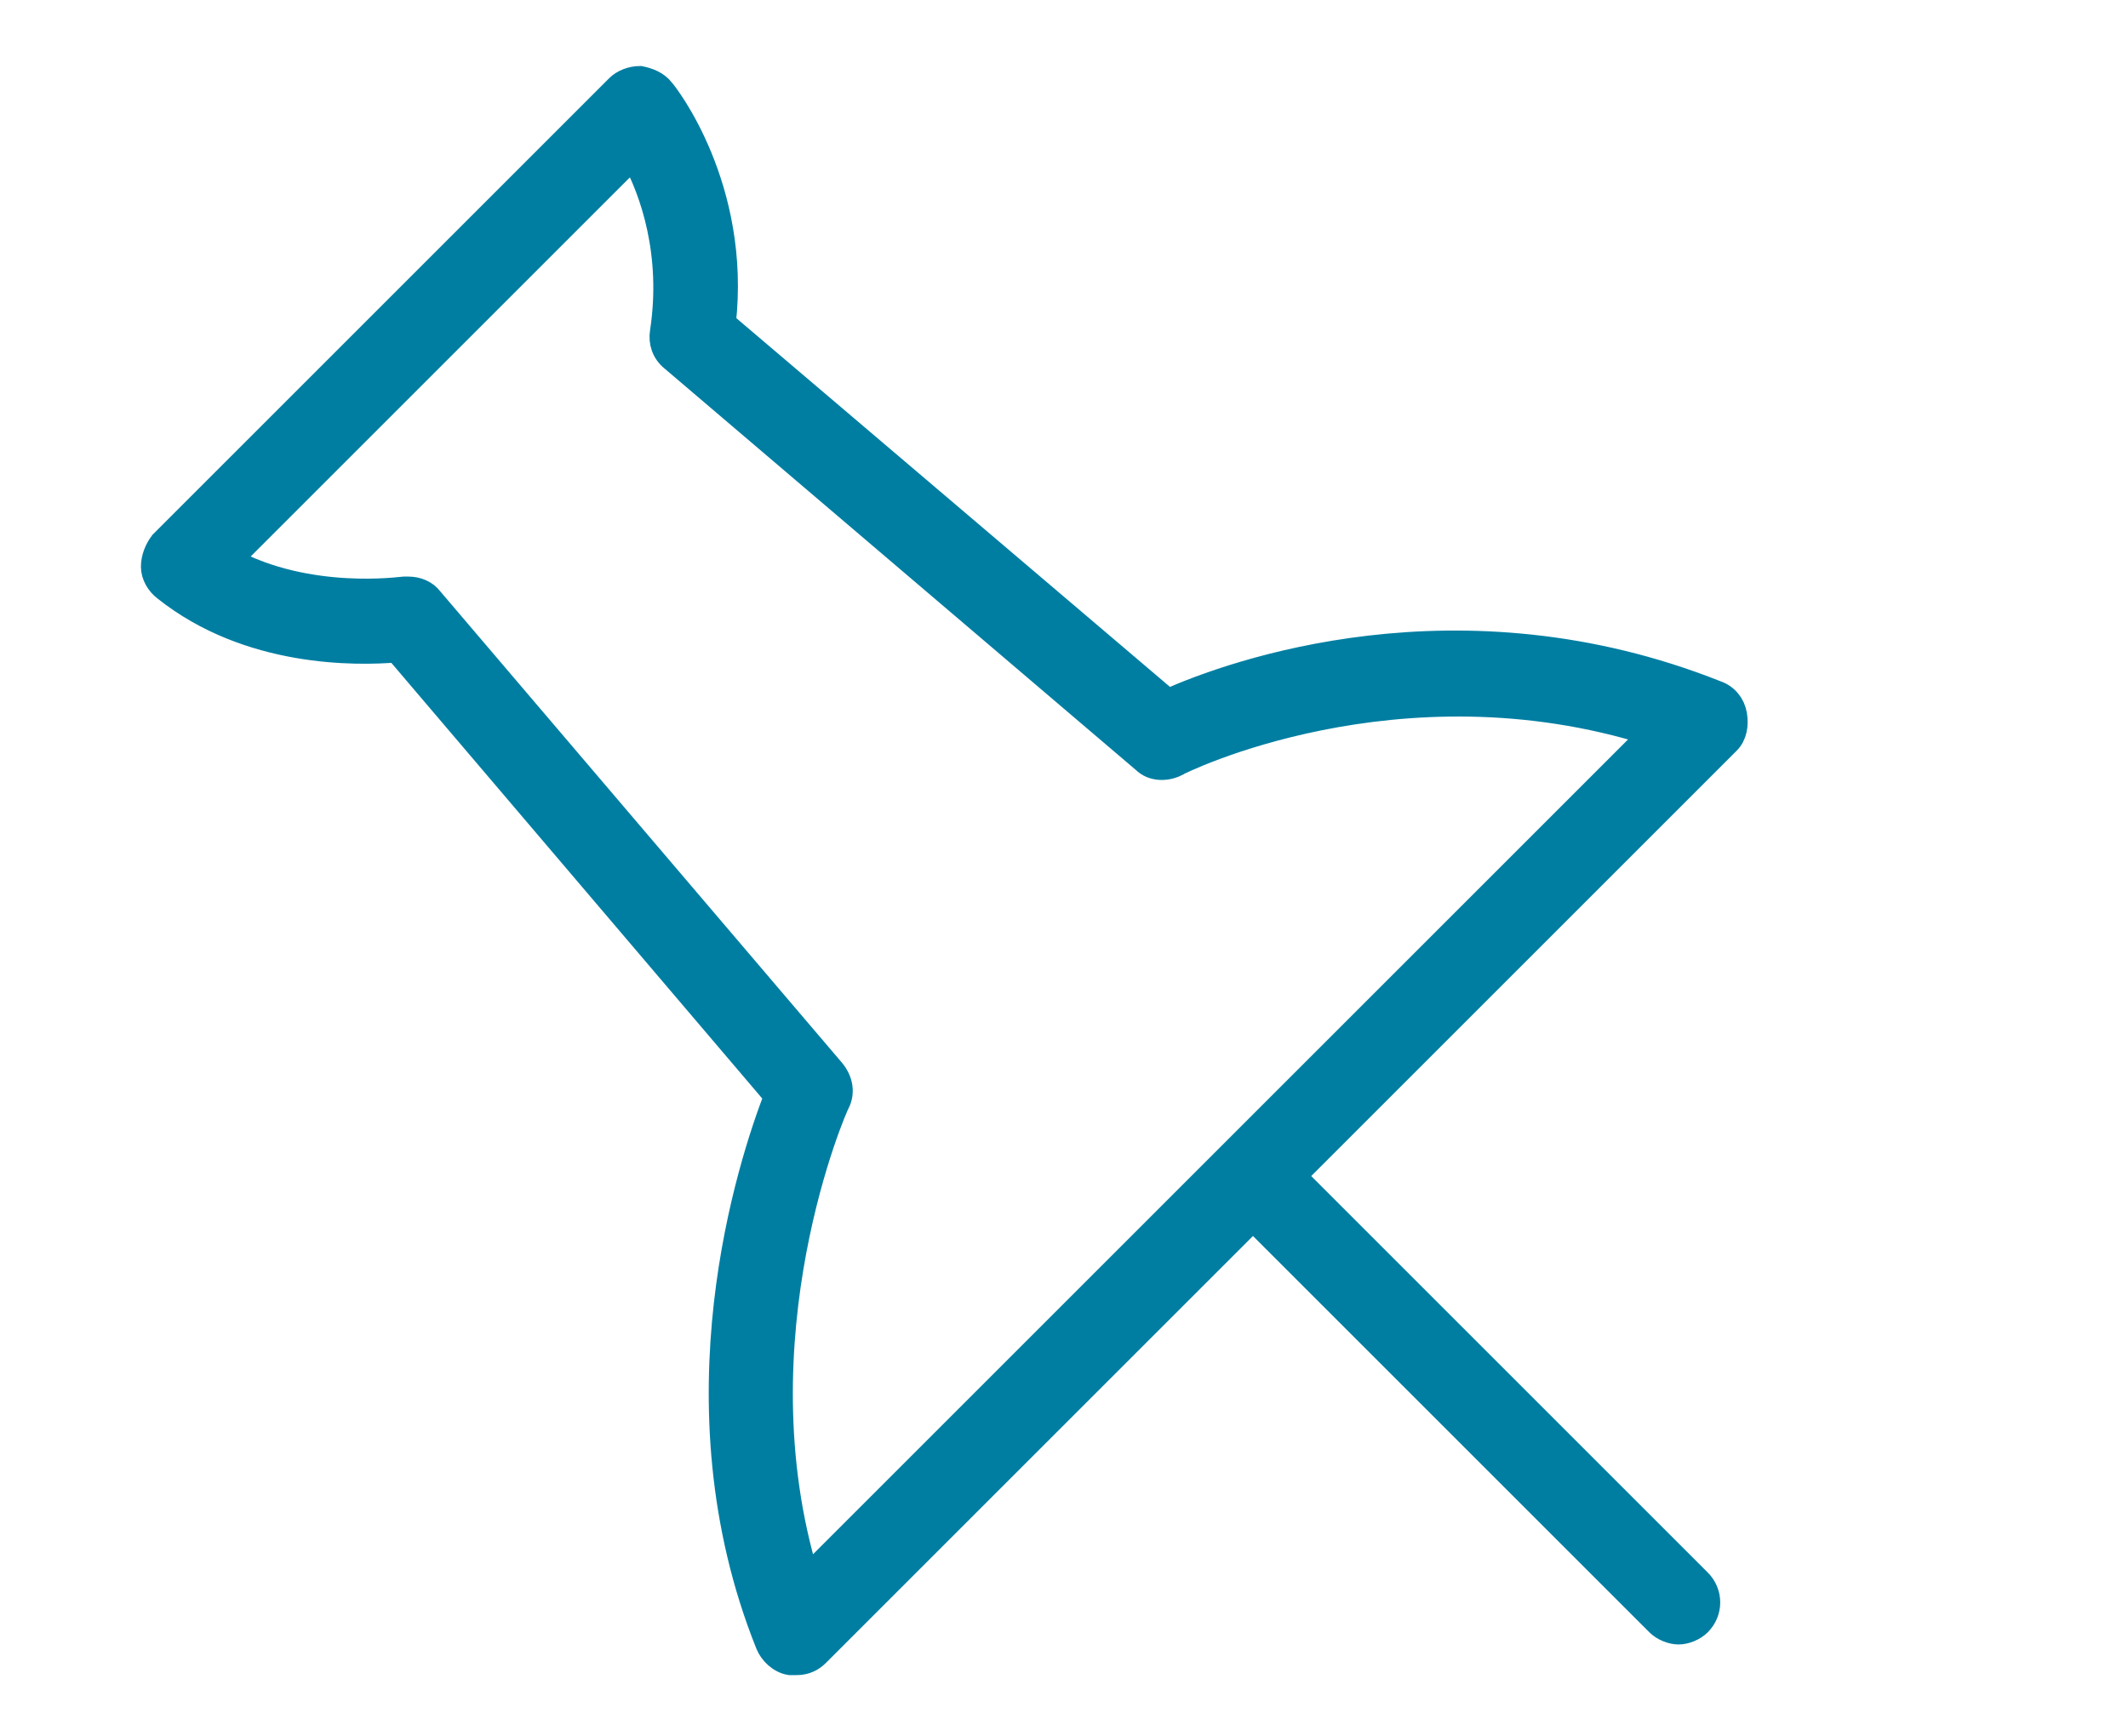
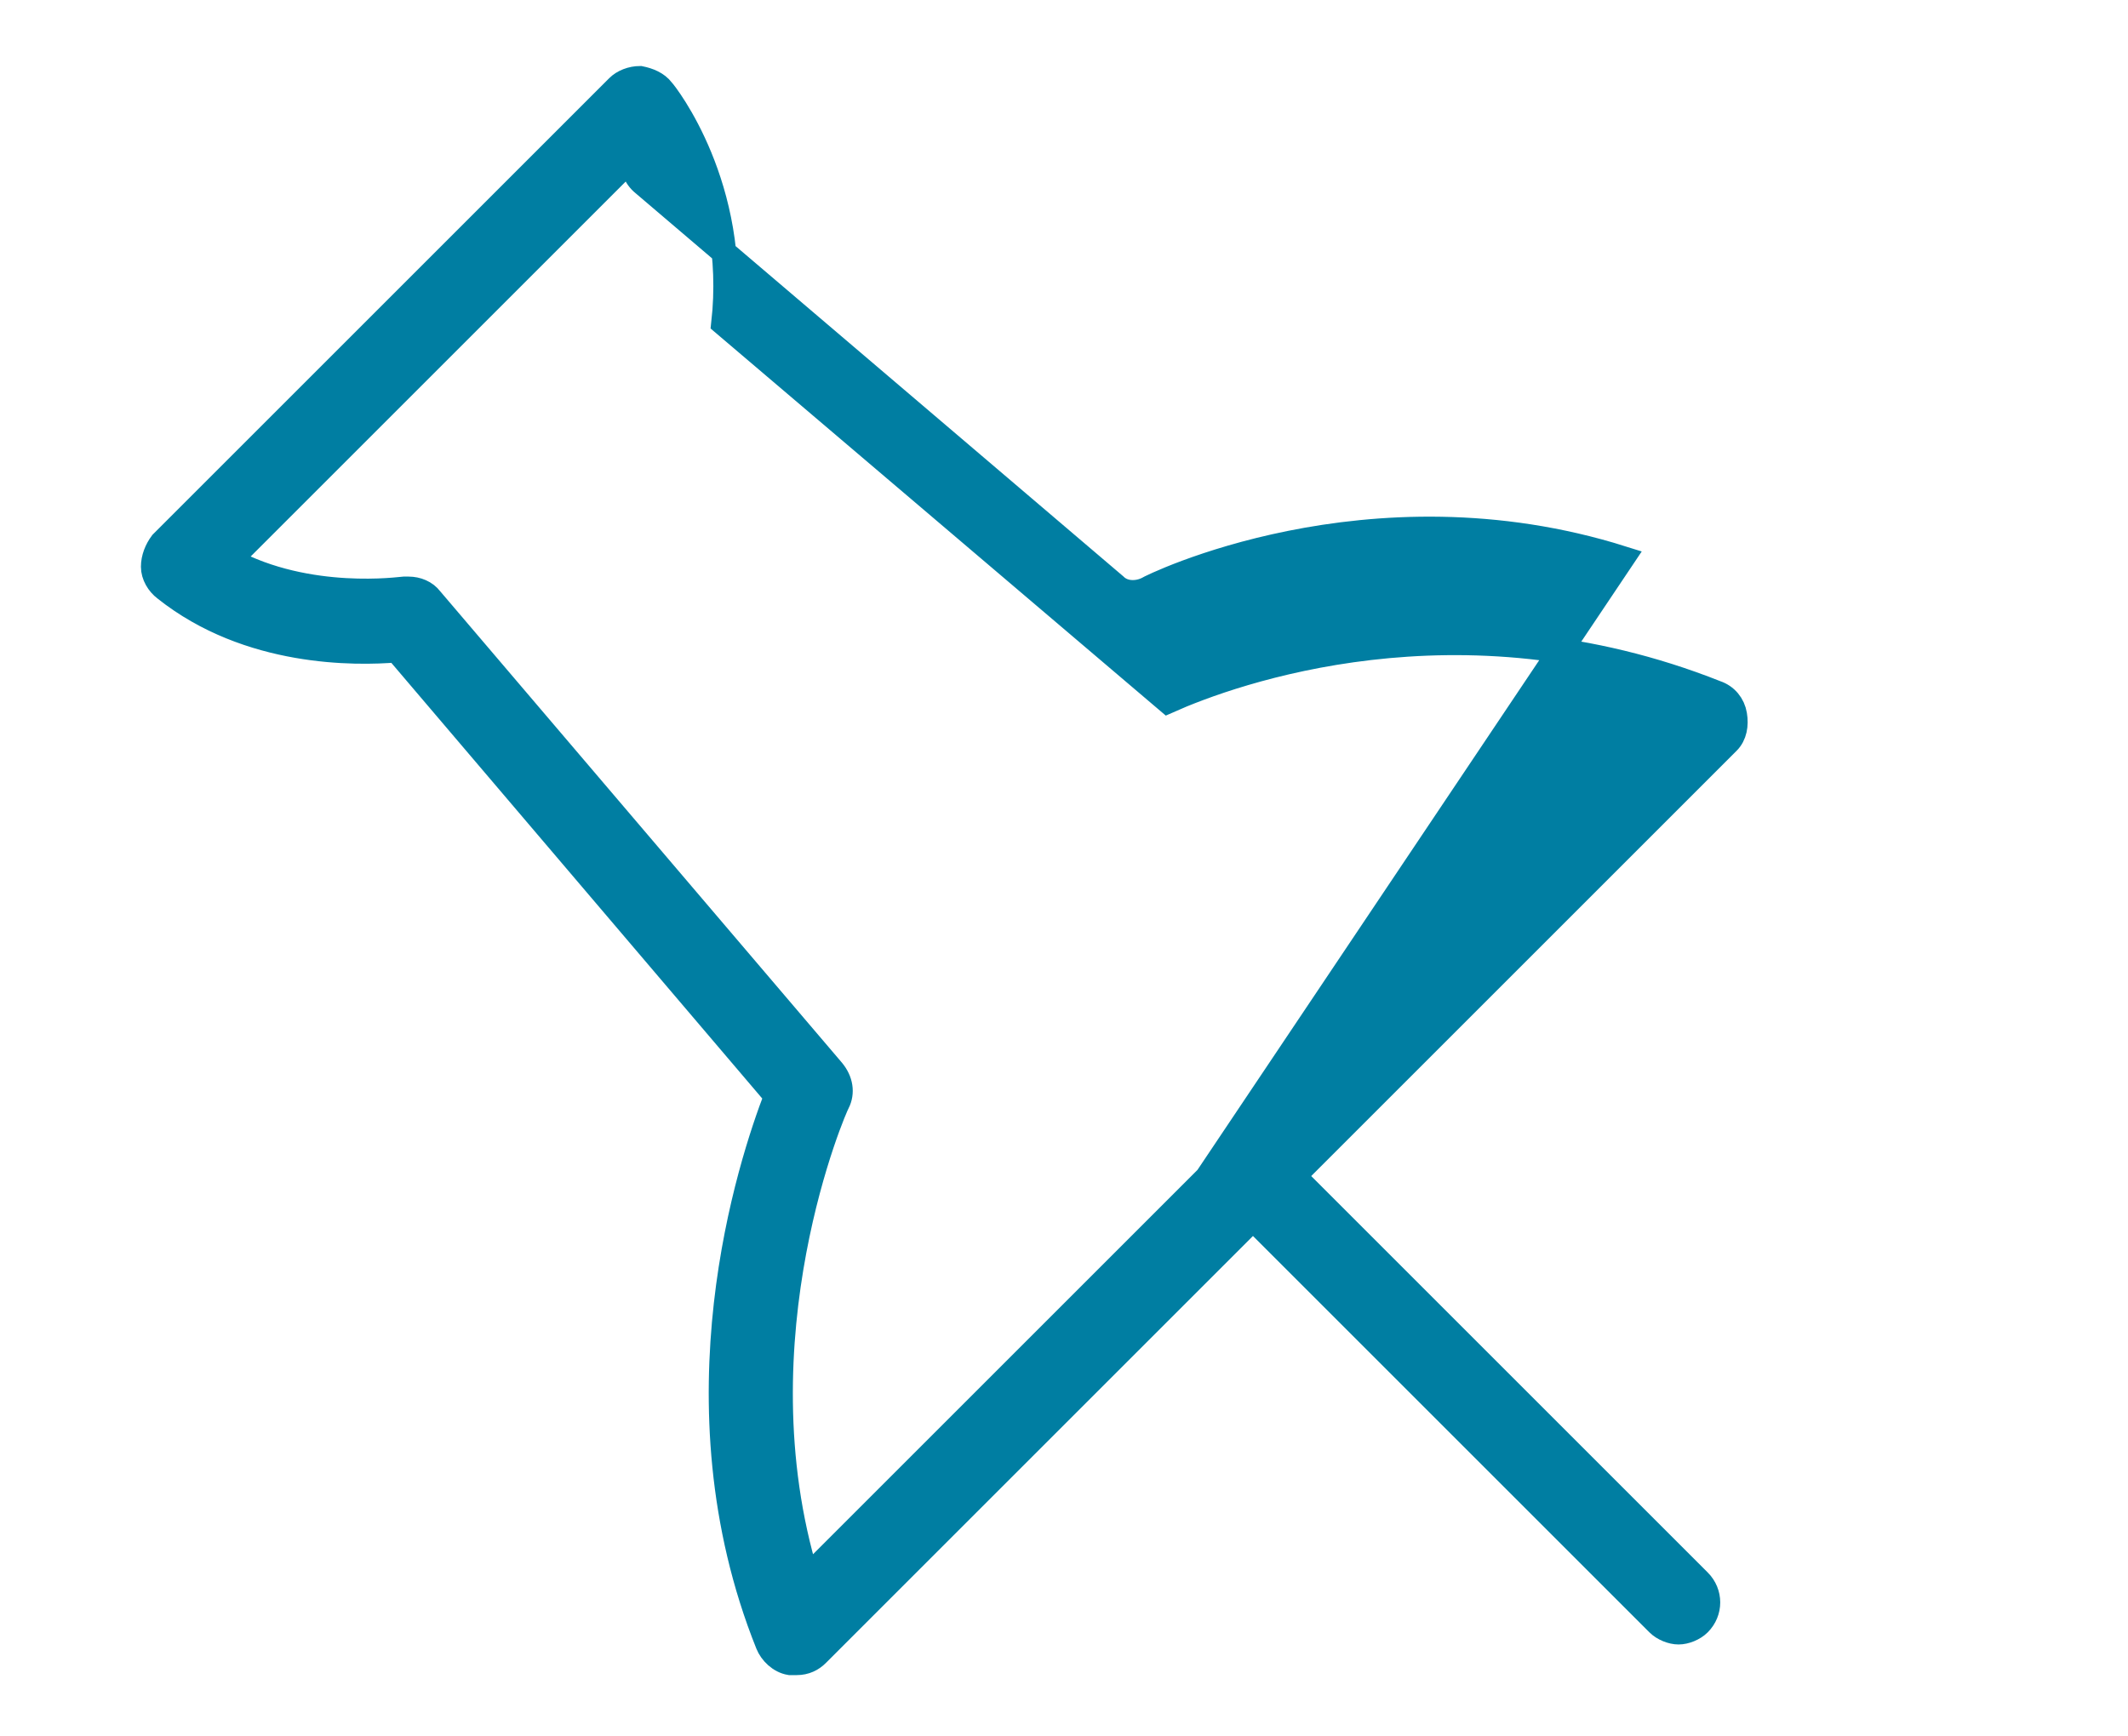
<svg xmlns="http://www.w3.org/2000/svg" version="1.1" id="Layer_1" x="0px" y="0px" viewBox="0 0 125 102" style="enable-background:new 0 0 125 102;" xml:space="preserve">
  <style type="text/css">
	.st0{fill:#007EA2;stroke:#007EA2;stroke-width:1.444;stroke-miterlimit:10;}
</style>
-   <path class="st0" d="M101.9,42c-0.1-0.6-0.5-1.1-1.1-1.3c-15.1-6-28.4-1.2-32.2,0.5L42.5,19c0.9-8-3.4-13.5-3.6-13.7  c-0.3-0.4-0.8-0.6-1.3-0.7c-0.5,0-1,0.2-1.3,0.5L9.5,31.9C9.2,32.3,9,32.8,9,33.3c0,0.5,0.3,1,0.7,1.3c4.9,3.9,11.2,3.8,13.6,3.6  l22.3,26.2c-1.5,3.9-6.2,18-0.5,32.2c0.2,0.5,0.7,1,1.3,1.1c0.1,0,0.2,0,0.4,0c0.5,0,0.9-0.2,1.2-0.5l25.6-25.6l23.8,23.8  c0.3,0.3,0.8,0.5,1.2,0.5c0.4,0,0.9-0.2,1.2-0.5c0.7-0.7,0.7-1.8,0-2.5L76,69.1l25.5-25.5C101.9,43.2,102,42.6,101.9,42L101.9,42z   M70.9,69.2L47.4,92.7c-4.3-14.1,1.7-27.8,1.8-27.9c0.3-0.6,0.2-1.3-0.3-1.9L25.3,35.2c-0.3-0.4-0.8-0.6-1.3-0.6c-0.1,0-0.2,0-0.3,0  c-0.1,0-5.6,0.8-10.2-1.7L37.2,9.2c1.1,2,2.4,5.7,1.7,10.3c-0.1,0.6,0.1,1.2,0.6,1.6l27.7,23.6c0.5,0.5,1.3,0.5,1.9,0.2  c0.1-0.1,13-6.5,27.9-1.8L70.9,69.2z M70.9,69.2" />
+   <path class="st0" d="M101.9,42c-0.1-0.6-0.5-1.1-1.1-1.3c-15.1-6-28.4-1.2-32.2,0.5L42.5,19c0.9-8-3.4-13.5-3.6-13.7  c-0.3-0.4-0.8-0.6-1.3-0.7c-0.5,0-1,0.2-1.3,0.5L9.5,31.9C9.2,32.3,9,32.8,9,33.3c0,0.5,0.3,1,0.7,1.3c4.9,3.9,11.2,3.8,13.6,3.6  l22.3,26.2c-1.5,3.9-6.2,18-0.5,32.2c0.2,0.5,0.7,1,1.3,1.1c0.1,0,0.2,0,0.4,0c0.5,0,0.9-0.2,1.2-0.5l25.6-25.6l23.8,23.8  c0.3,0.3,0.8,0.5,1.2,0.5c0.4,0,0.9-0.2,1.2-0.5c0.7-0.7,0.7-1.8,0-2.5L76,69.1l25.5-25.5C101.9,43.2,102,42.6,101.9,42L101.9,42z   M70.9,69.2L47.4,92.7c-4.3-14.1,1.7-27.8,1.8-27.9c0.3-0.6,0.2-1.3-0.3-1.9L25.3,35.2c-0.3-0.4-0.8-0.6-1.3-0.6c-0.1,0-0.2,0-0.3,0  c-0.1,0-5.6,0.8-10.2-1.7L37.2,9.2c-0.1,0.6,0.1,1.2,0.6,1.6l27.7,23.6c0.5,0.5,1.3,0.5,1.9,0.2  c0.1-0.1,13-6.5,27.9-1.8L70.9,69.2z M70.9,69.2" />
</svg>